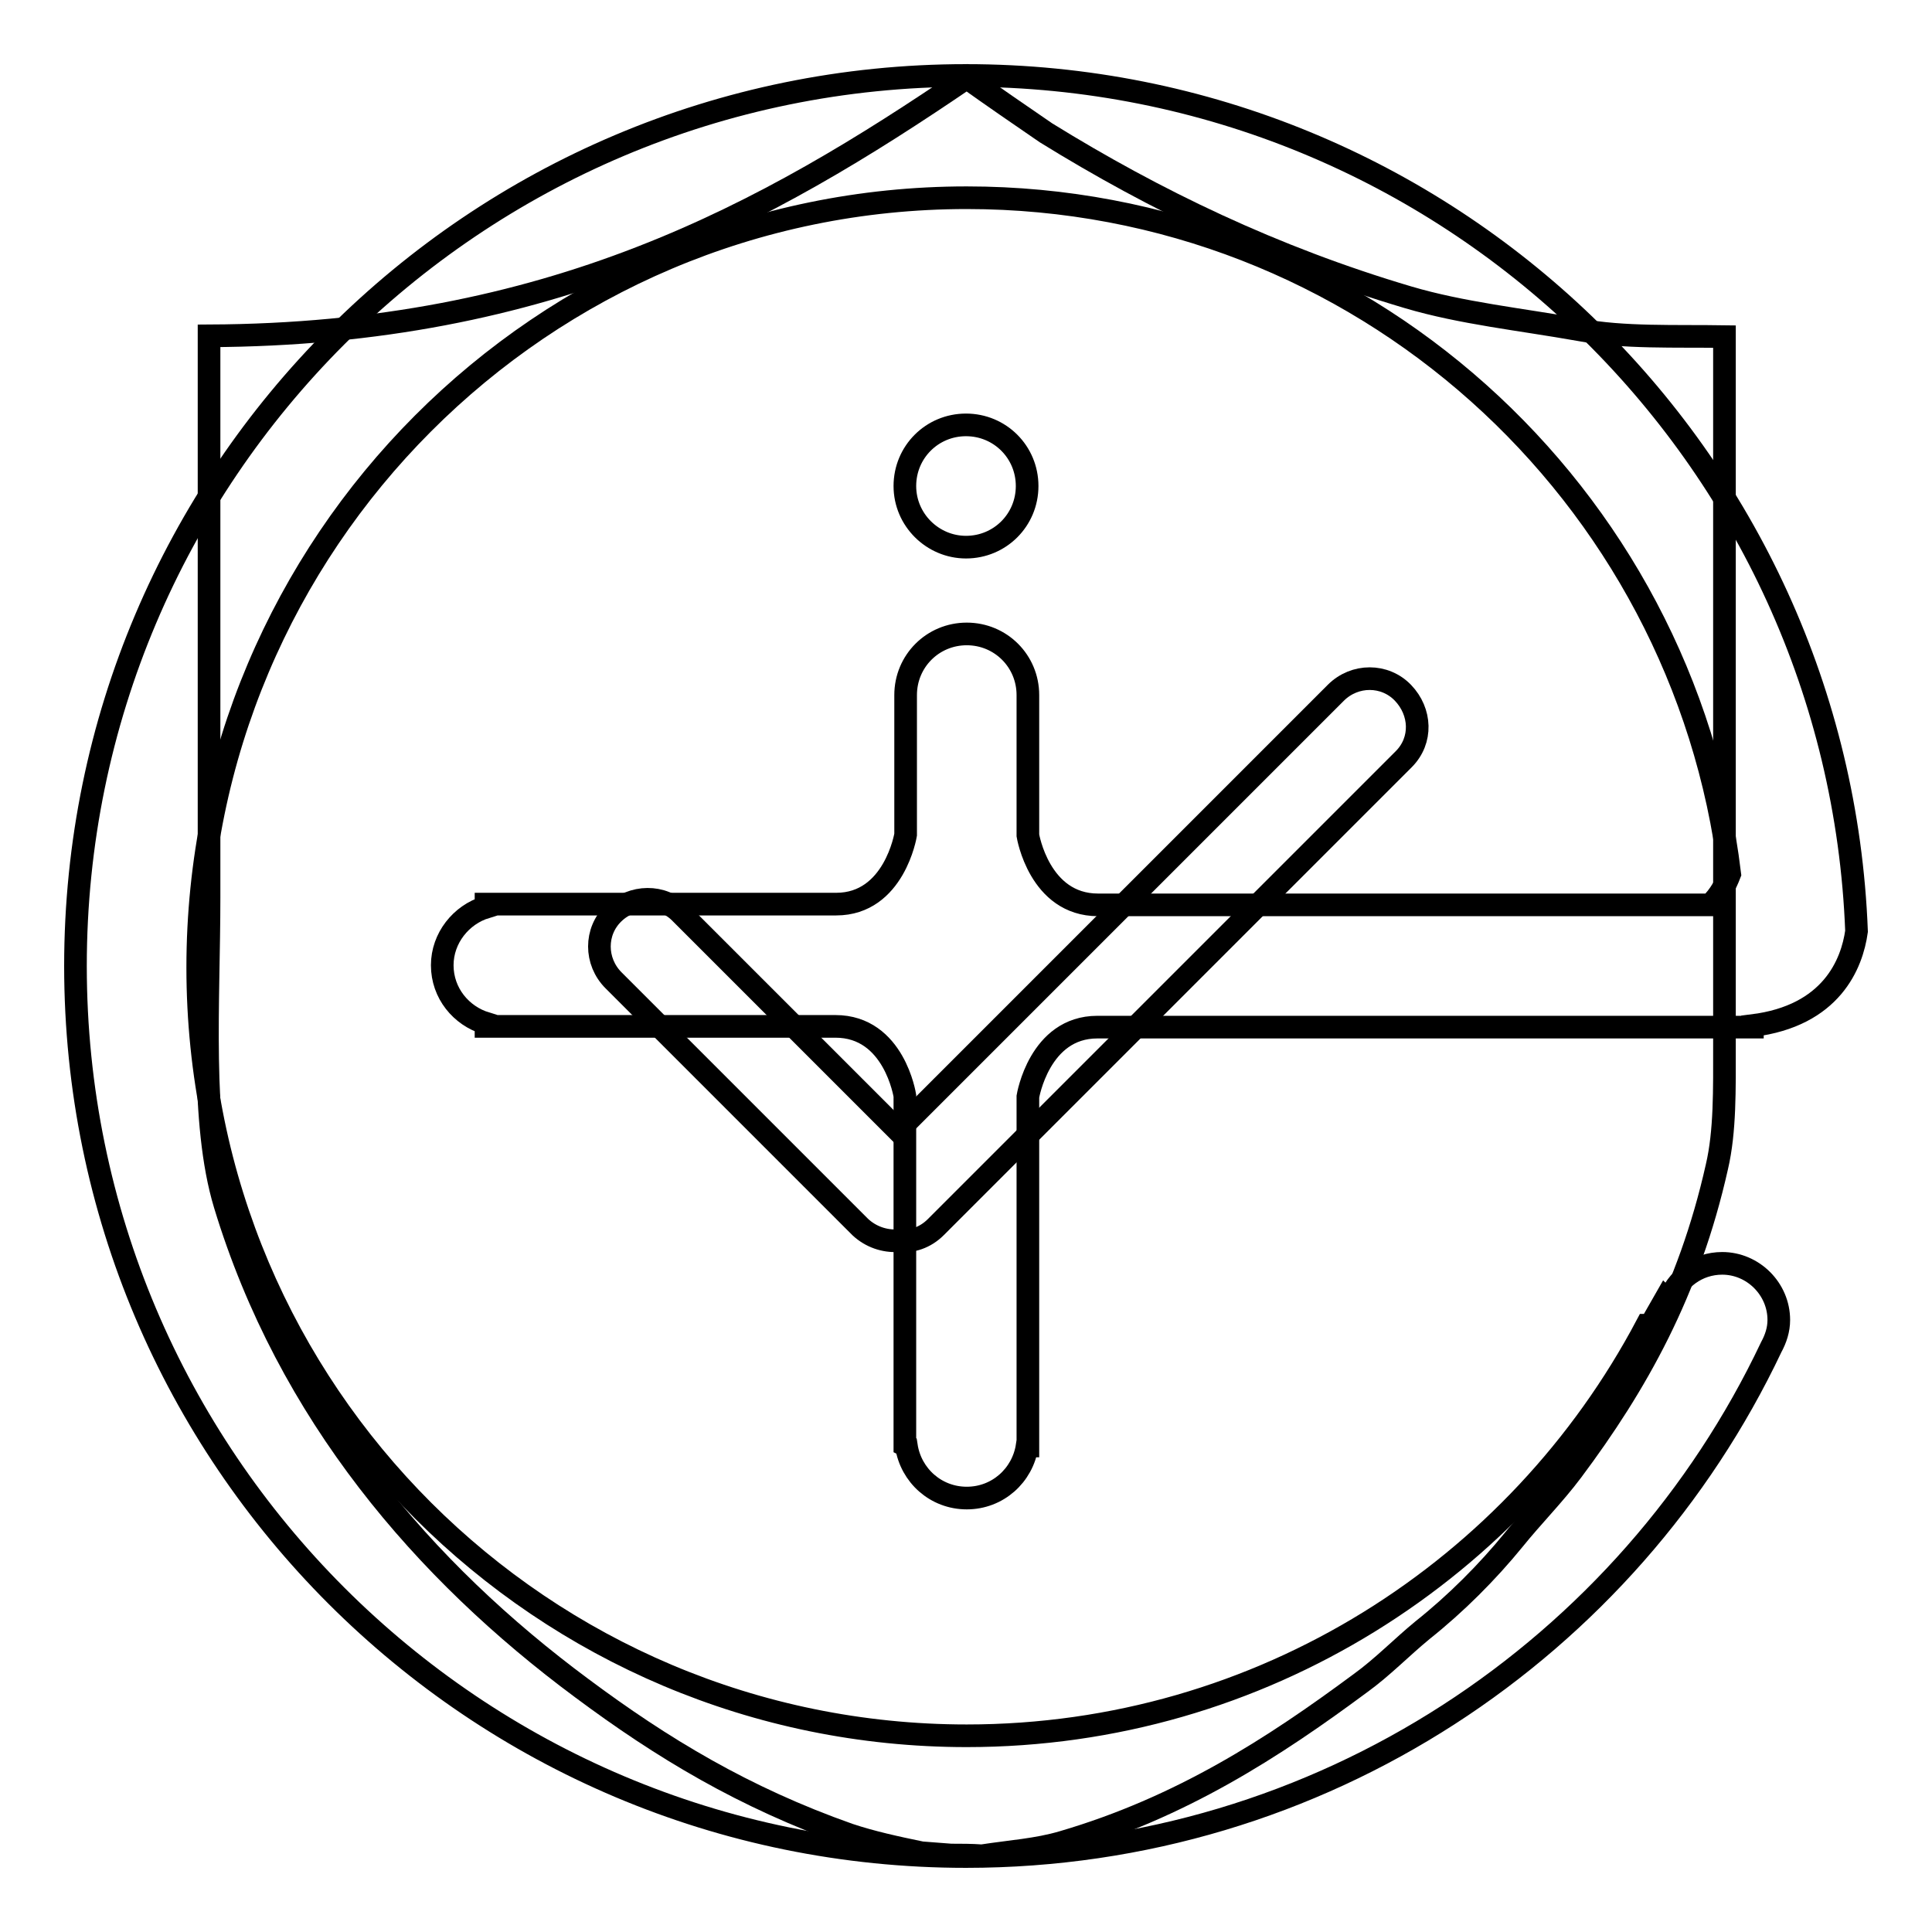
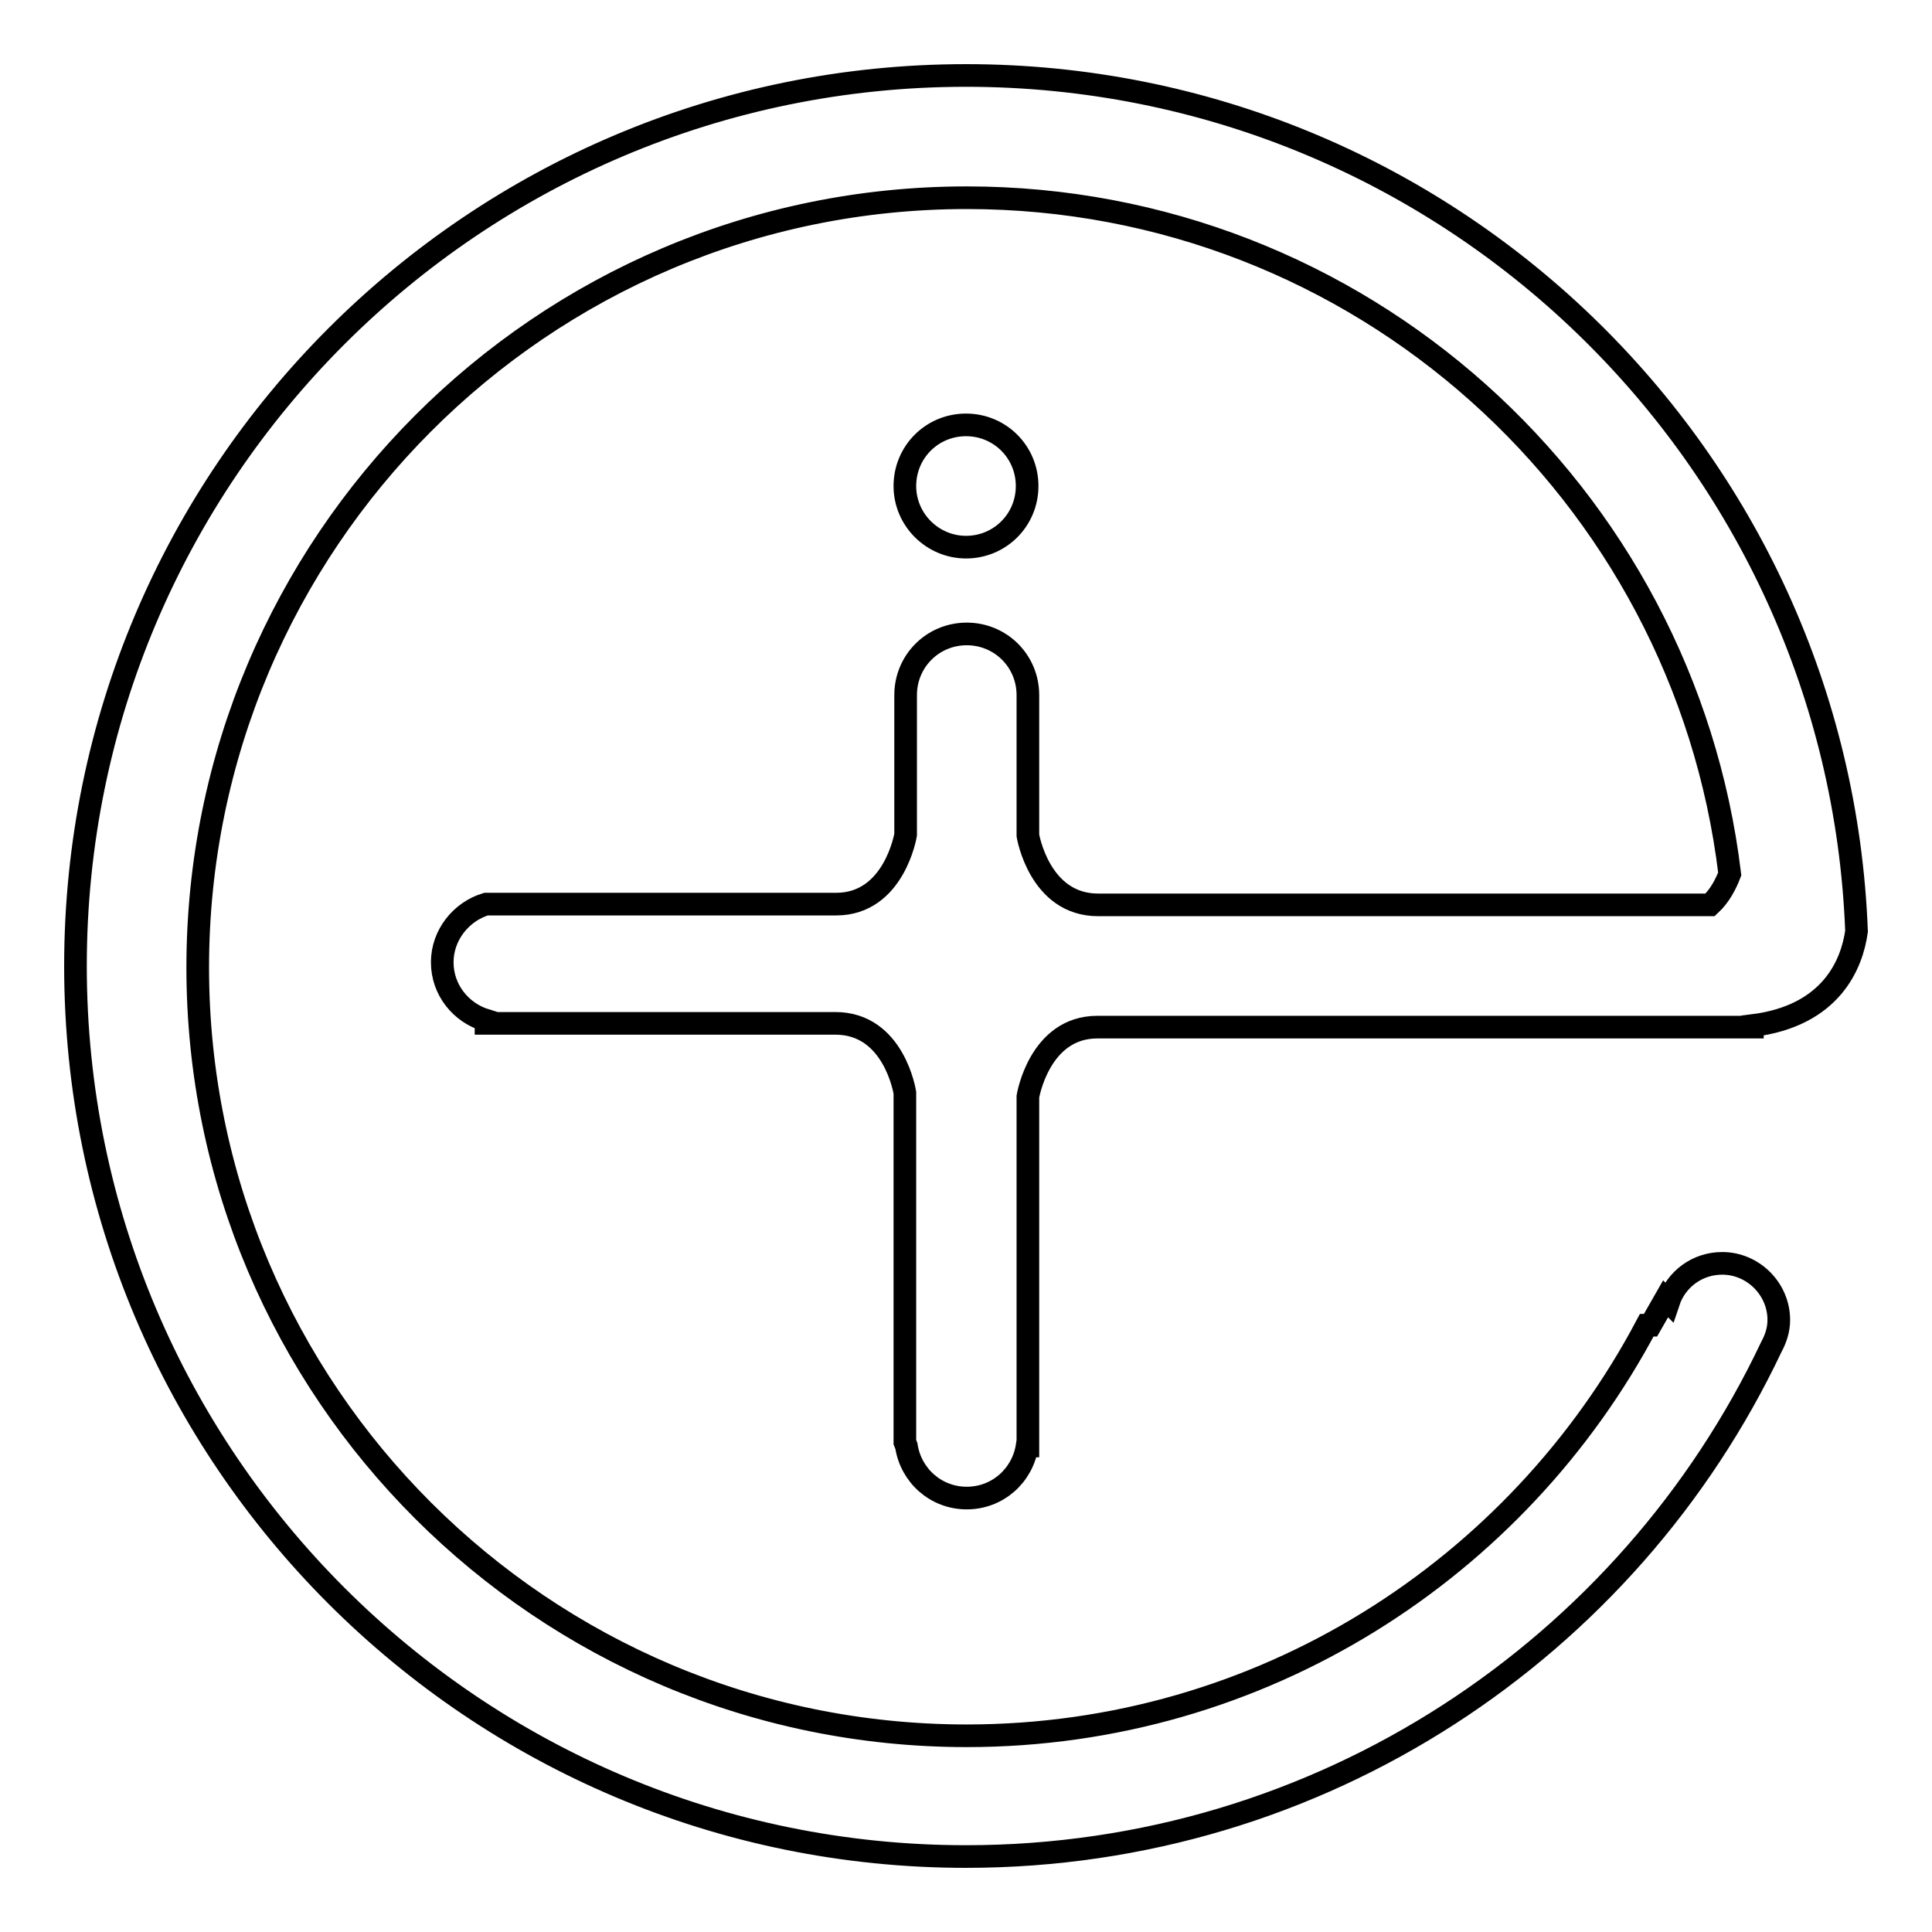
<svg xmlns="http://www.w3.org/2000/svg" version="1.1" x="0px" y="0px" viewBox="0 0 256 256" enable-background="new 0 0 256 256" xml:space="preserve">
  <g>
    <g>
-       <path stroke-width="3" fill-opacity="0" stroke="#000000" d="M128,128" />
-       <path stroke-width="3" fill-opacity="0" stroke="#000000" d="M128,128" />
-       <path stroke-width="3" fill-opacity="0" stroke="#000000" d="M228.5,138.6c0-7.2,0-14.4,0-21.6c0-24.2,0-48.3,0-72.4c-6.5-0.1-13.4,0.2-19.2-0.9c-7.9-1.4-15.6-2.2-22.7-4.3c-17.9-5.3-33.6-12.9-48-21.8c-3.5-2.4-7-4.8-10.5-7.3C101.4,28.5,72.9,44.3,27.7,44.5c0,24.8,0,49.6,0,74.4c0,13.8-1.2,29.8,2.1,40.7c8.4,27.7,26.4,48.6,47.3,64.1c10.6,7.9,21.5,14.5,35.4,19.4c3,1,6.2,1.7,9.6,2.4c1.3,0.1,2.6,0.2,3.9,0.3c1.4,0,2.7,0,4.1,0.1c3.9-0.6,7.3-0.8,10.7-1.8c15.7-4.6,27.9-12.5,39.5-21.1c2.9-2.1,5.4-4.7,8.2-7c4.4-3.5,8.6-7.7,12.1-12c2.5-3.1,5.3-5.9,7.7-9.1c8.6-11.5,15.5-23.8,19.2-40.3C228.6,149.9,228.5,144.3,228.5,138.6z M186,100.6l-62,62c-1.4,1.4-3.2,2-5,1.8c-1.8,0.1-3.6-0.5-5-1.8l-32.7-32.7c-2.5-2.5-2.5-6.5,0-8.9s6.5-2.5,8.9,0l28.8,28.8l58-58c2.5-2.5,6.5-2.5,8.9,0S188.5,98.1,186,100.6z" />
-       <path stroke-width="3" fill-opacity="0" stroke="#000000" d="M120.1,191.6c0.6,3.9,3.9,6.9,8,6.9c4.1,0,7.4-3,8-6.9h0.1v-46.3c0,0,1.5-9.2,9.2-9.2h86.8v-0.2c10.5-1.3,13.2-8.2,13.8-12.5C243.6,60.4,191.7,10,128,10C62.9,10,10,62.8,10,128c0,65.2,52.9,118,118,118c47.1,0,87.8-27.6,106.7-67.5c0,0,0,0,0,0c0.6-1.1,1-2.3,1-3.6c0-4.1-3.4-7.5-7.5-7.5c-3.3,0-6.1,2.1-7.1,5.1l-0.4-0.4l-2,3.5h-0.5c-17.1,32.3-51,54.4-90.1,54.4c-56.2,0-101.9-45.6-101.9-101.8S71.8,26.2,128.1,26.2c52.1,0,95,39.1,101.1,89.6c-0.5,1.3-1.3,2.9-2.6,4.1h-81.1c-7.8,0-9.3-9.2-9.3-9.2V92.1c0-4.5-3.6-8.1-8.1-8.1c-4.5,0-8.1,3.6-8.1,8.1v18.5c0,0-1.5,9.2-9.2,9.2H64.4v0.4c-3.3,1-5.8,4.1-5.8,7.7c0,3.7,2.5,6.7,5.8,7.7v0.4h46.3c7.8,0,9.2,9.2,9.2,9.2v46.3L120.1,191.6L120.1,191.6z M128,72.5c4.5,0,8.1-3.6,8.1-8.1c0-4.5-3.6-8.1-8.1-8.1c-4.5,0-8.1,3.6-8.1,8.1S123.6,72.5,128,72.5z" />
+       <path stroke-width="3" fill-opacity="0" stroke="#000000" d="M120.1,191.6c0.6,3.9,3.9,6.9,8,6.9c4.1,0,7.4-3,8-6.9h0.1v-46.3c0,0,1.5-9.2,9.2-9.2h86.8v-0.2c10.5-1.3,13.2-8.2,13.8-12.5C243.6,60.4,191.7,10,128,10C62.9,10,10,62.8,10,128c0,65.2,52.9,118,118,118c47.1,0,87.8-27.6,106.7-67.5c0,0,0,0,0,0c0.6-1.1,1-2.3,1-3.6c0-4.1-3.4-7.5-7.5-7.5c-3.3,0-6.1,2.1-7.1,5.1l-0.4-0.4l-2,3.5h-0.5c-17.1,32.3-51,54.4-90.1,54.4c-56.2,0-101.9-45.6-101.9-101.8S71.8,26.2,128.1,26.2c52.1,0,95,39.1,101.1,89.6c-0.5,1.3-1.3,2.9-2.6,4.1h-81.1c-7.8,0-9.3-9.2-9.3-9.2V92.1c0-4.5-3.6-8.1-8.1-8.1c-4.5,0-8.1,3.6-8.1,8.1v18.5c0,0-1.5,9.2-9.2,9.2H64.4c-3.3,1-5.8,4.1-5.8,7.7c0,3.7,2.5,6.7,5.8,7.7v0.4h46.3c7.8,0,9.2,9.2,9.2,9.2v46.3L120.1,191.6L120.1,191.6z M128,72.5c4.5,0,8.1-3.6,8.1-8.1c0-4.5-3.6-8.1-8.1-8.1c-4.5,0-8.1,3.6-8.1,8.1S123.6,72.5,128,72.5z" />
    </g>
  </g>
</svg>